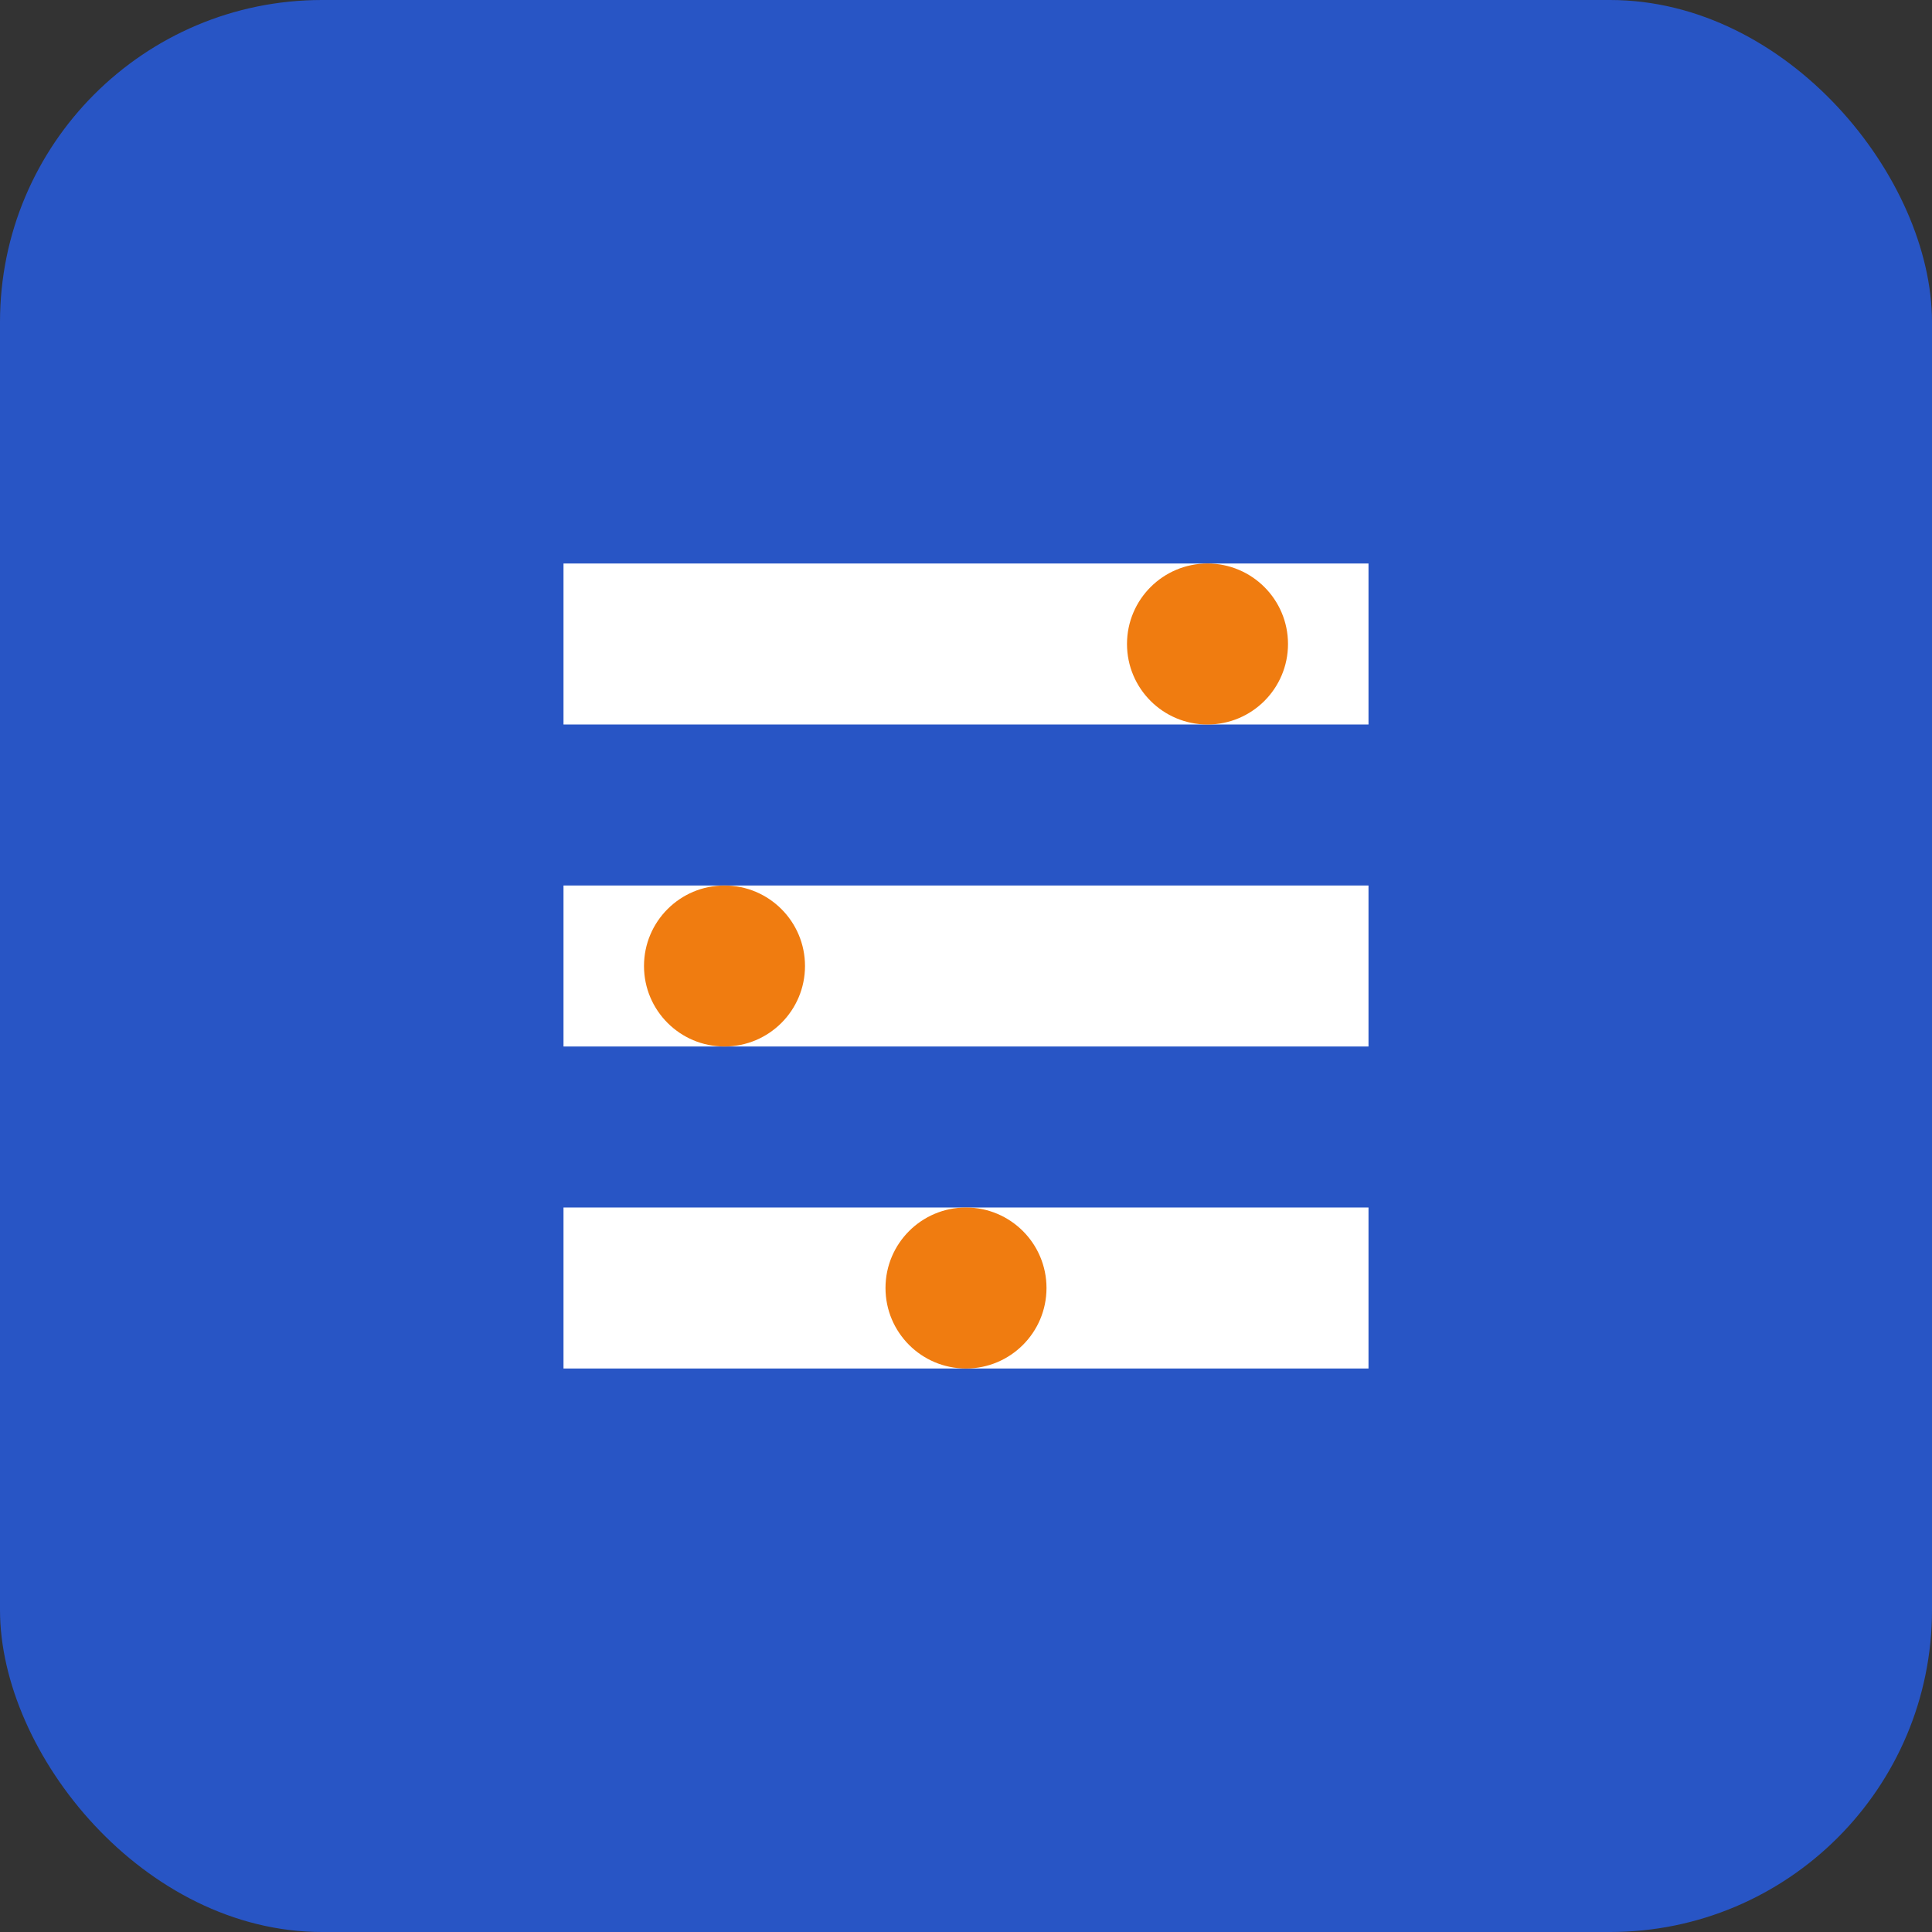
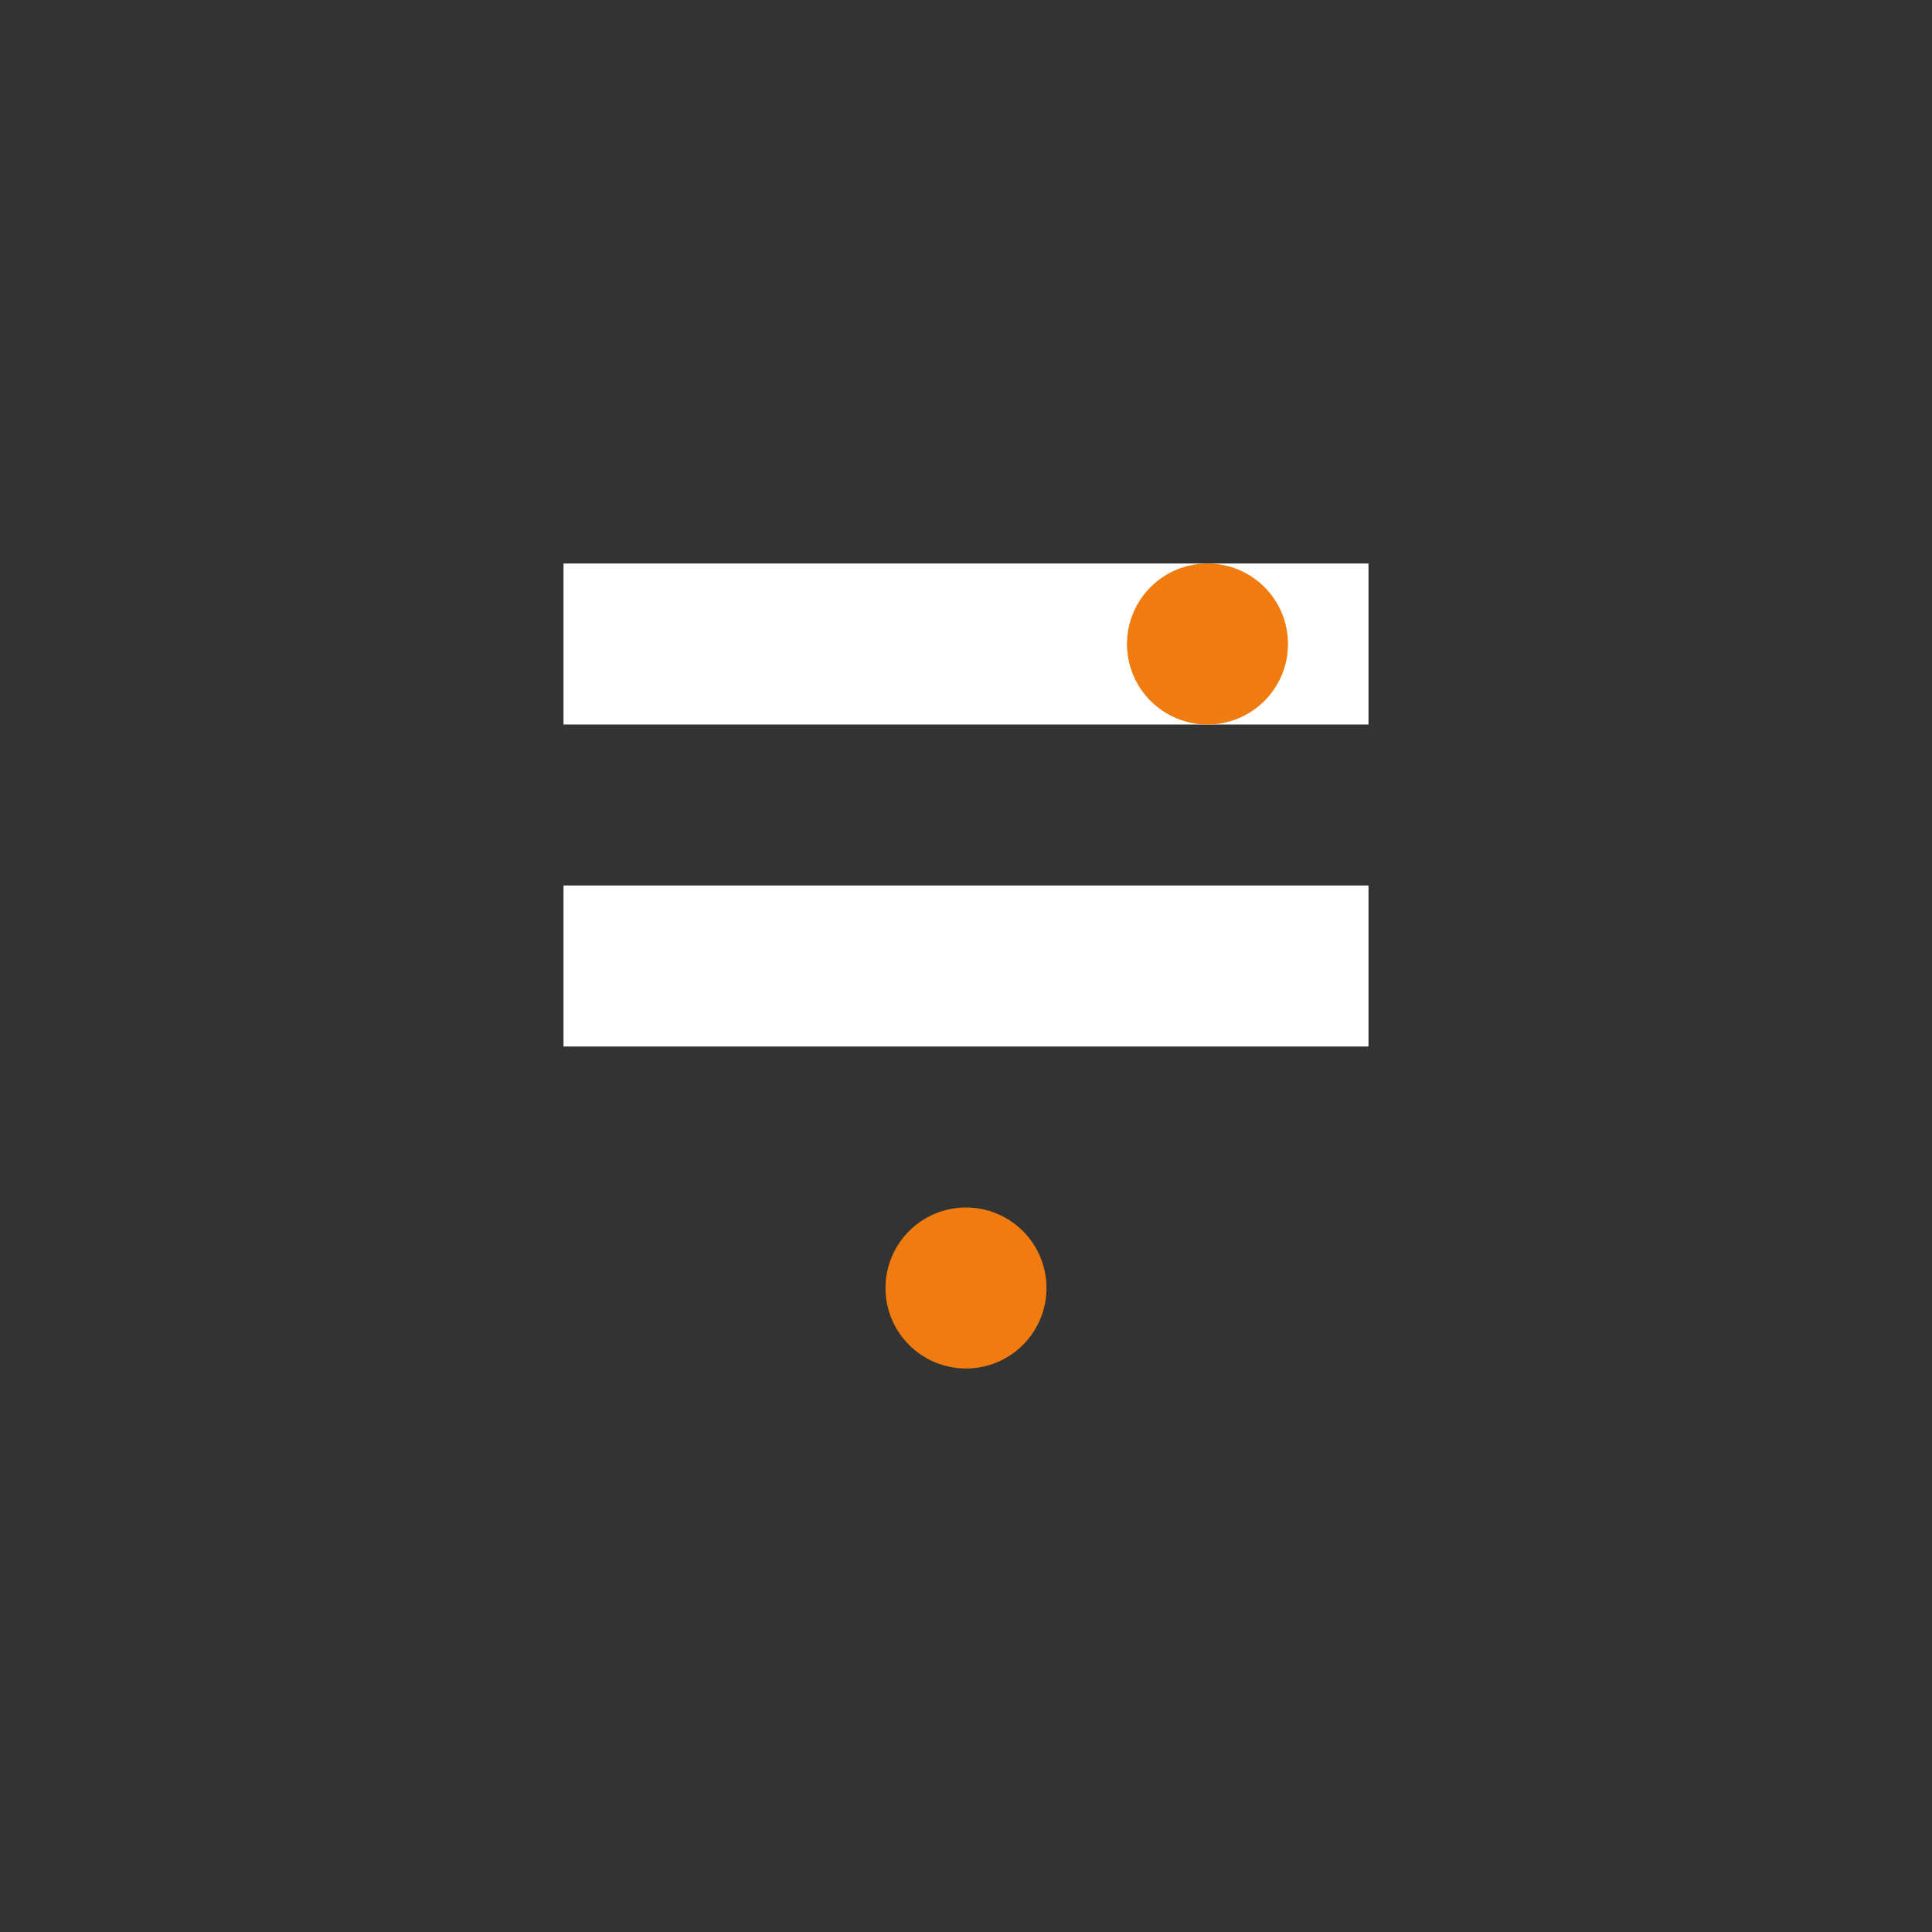
<svg xmlns="http://www.w3.org/2000/svg" width="48" height="48" viewBox="0 0 48 48" fill="none">
  <rect x="0" y="0" width="48" height="48" fill="#333333" stroke="none" />
-   <rect width="48" height="48" rx="8" fill="#2855C5" />
  <path d="M14 14H34V18H14V14Z" fill="white" />
  <path d="M14 22H34V26H14V22Z" fill="white" />
-   <path d="M14 30H34V34H14V30Z" fill="white" />
  <circle cx="30" cy="16" r="2" fill="#F07C10" />
-   <circle cx="18" cy="24" r="2" fill="#F07C10" />
  <circle cx="24" cy="32" r="2" fill="#F07C10" />
</svg>